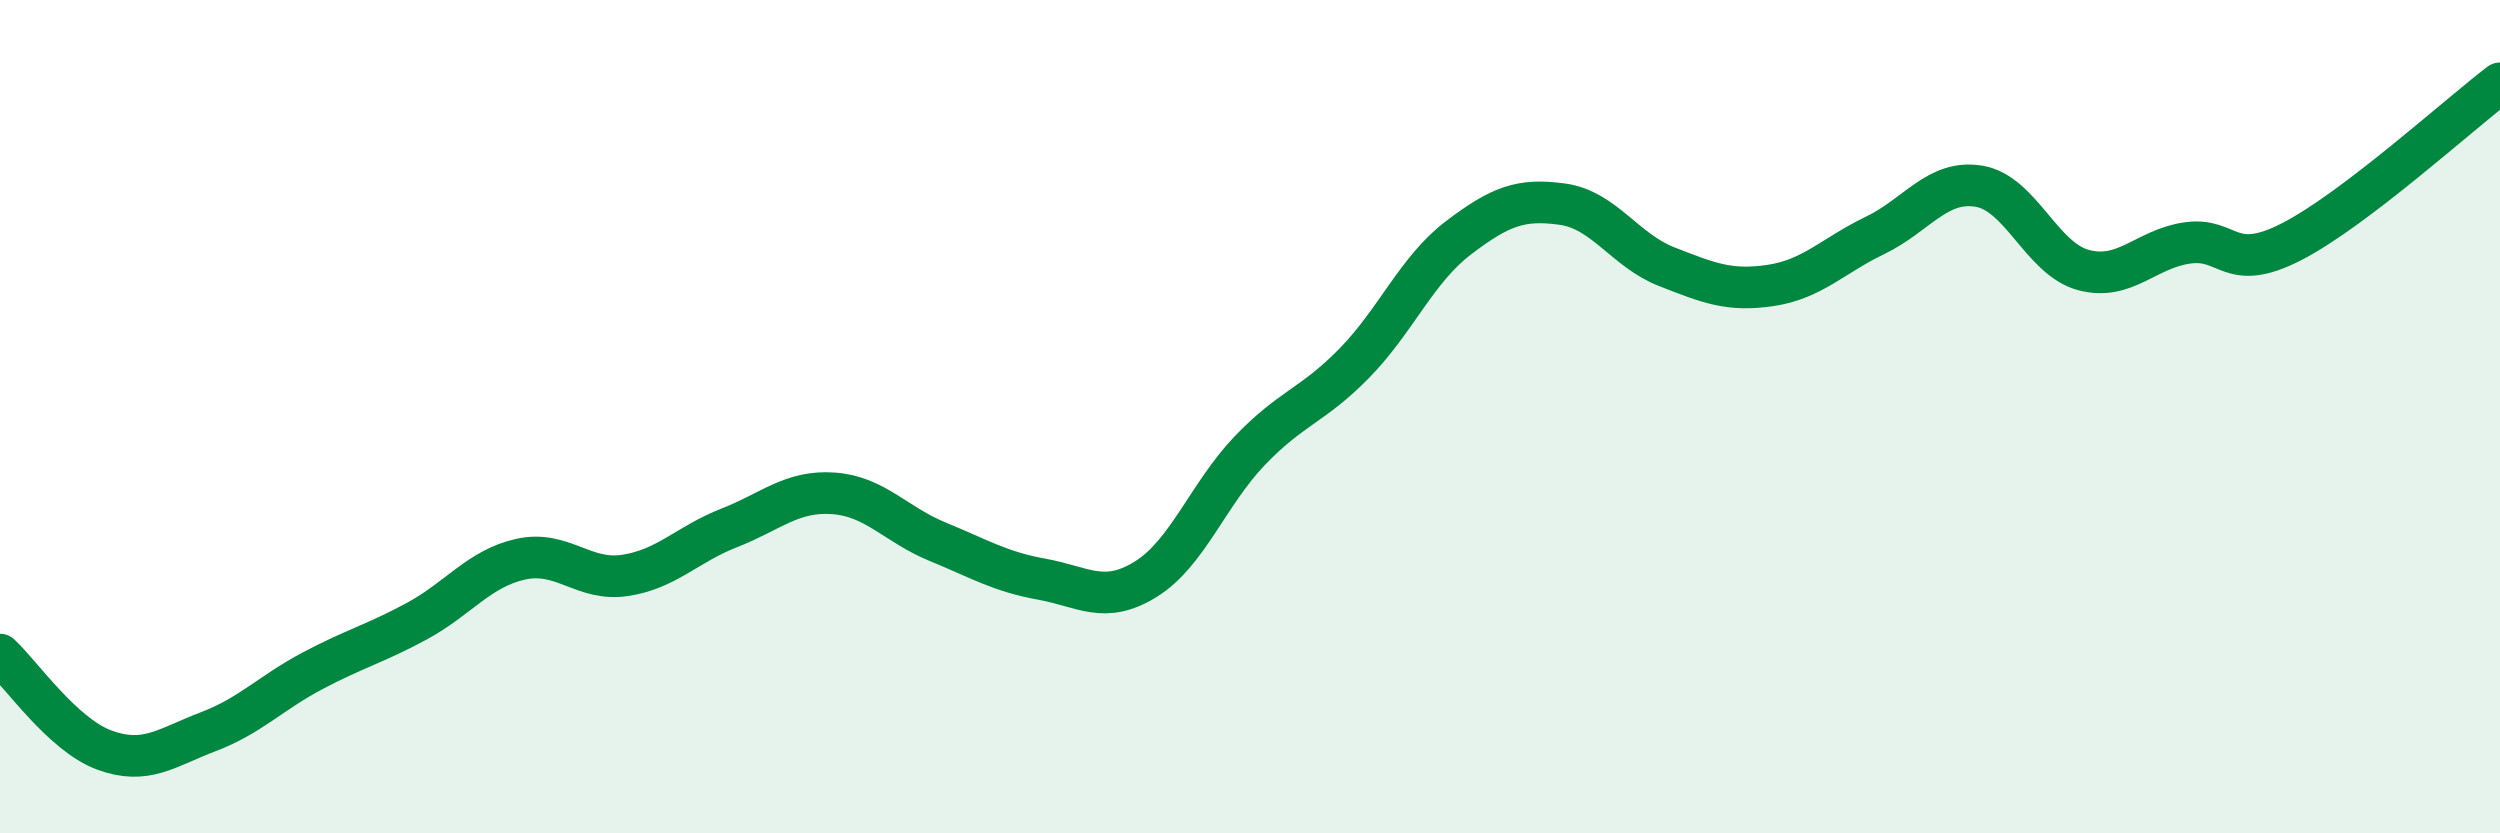
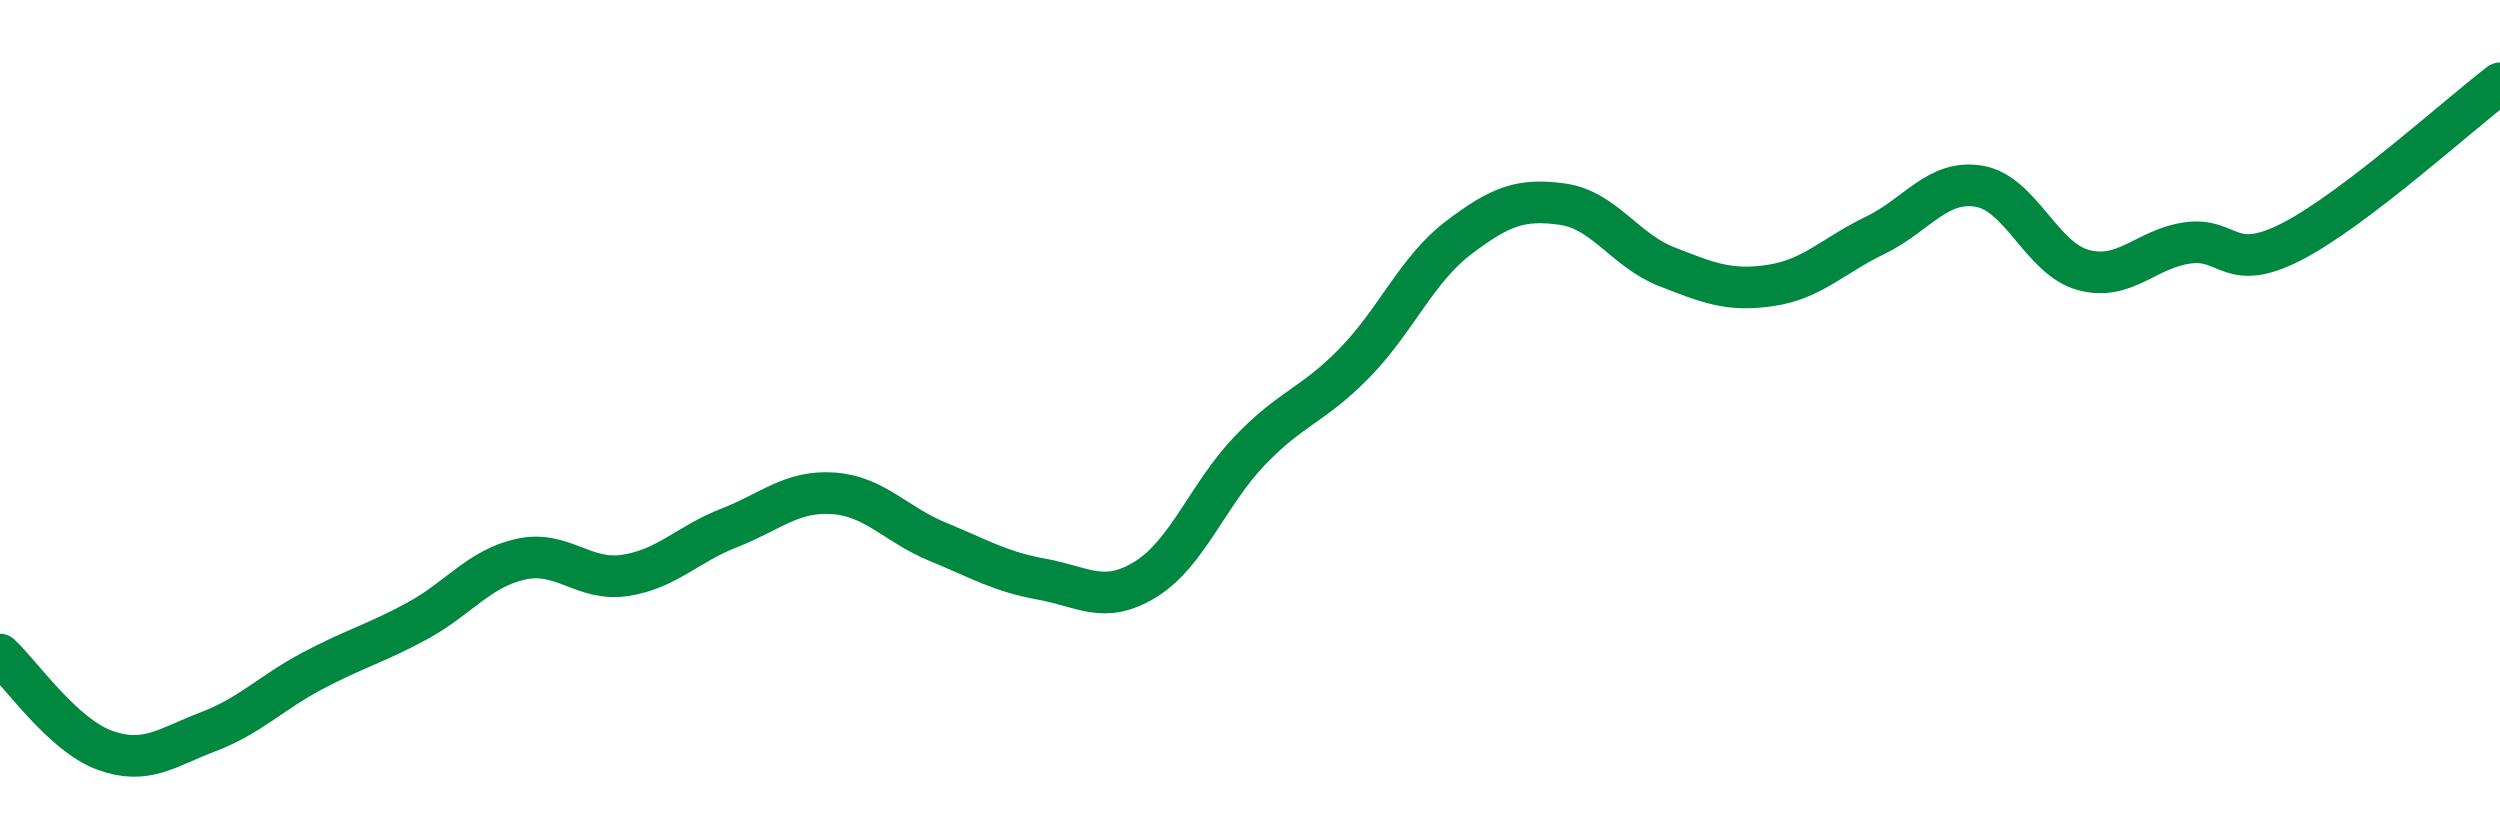
<svg xmlns="http://www.w3.org/2000/svg" width="60" height="20" viewBox="0 0 60 20">
-   <path d="M 0,15.71 C 0.5,16.17 1.5,17.63 2.5,18 C 3.5,18.37 4,17.94 5,17.56 C 6,17.18 6.5,16.63 7.5,16.1 C 8.5,15.57 9,15.45 10,14.91 C 11,14.37 11.5,13.64 12.5,13.42 C 13.5,13.2 14,13.96 15,13.81 C 16,13.66 16.5,13.06 17.5,12.67 C 18.5,12.28 19,11.77 20,11.84 C 21,11.91 21.5,12.59 22.5,13 C 23.5,13.41 24,13.72 25,13.9 C 26,14.08 26.5,14.52 27.5,13.9 C 28.5,13.28 29,11.85 30,10.81 C 31,9.77 31.5,9.74 32.5,8.72 C 33.5,7.7 34,6.47 35,5.71 C 36,4.95 36.5,4.76 37.5,4.9 C 38.5,5.04 39,6.01 40,6.4 C 41,6.79 41.5,7 42.5,6.85 C 43.5,6.7 44,6.13 45,5.65 C 46,5.17 46.5,4.3 47.5,4.47 C 48.5,4.64 49,6.21 50,6.48 C 51,6.75 51.5,5.97 52.5,5.83 C 53.5,5.69 53.5,6.57 55,5.8 C 56.5,5.03 59,2.76 60,2L60 20L0 20Z" fill="#008740" opacity="0.1" stroke-linecap="round" stroke-linejoin="round" />
  <path d="M 0,15.71 C 0.5,16.17 1.5,17.63 2.5,18 C 3.5,18.37 4,17.94 5,17.56 C 6,17.18 6.5,16.63 7.5,16.1 C 8.5,15.57 9,15.45 10,14.91 C 11,14.37 11.5,13.64 12.5,13.42 C 13.5,13.2 14,13.96 15,13.81 C 16,13.66 16.5,13.06 17.5,12.67 C 18.5,12.28 19,11.77 20,11.84 C 21,11.91 21.5,12.59 22.5,13 C 23.5,13.41 24,13.72 25,13.9 C 26,14.08 26.5,14.52 27.5,13.9 C 28.5,13.28 29,11.85 30,10.81 C 31,9.77 31.5,9.74 32.5,8.72 C 33.5,7.7 34,6.47 35,5.71 C 36,4.95 36.5,4.76 37.5,4.9 C 38.5,5.04 39,6.01 40,6.4 C 41,6.79 41.5,7 42.5,6.85 C 43.5,6.7 44,6.13 45,5.65 C 46,5.17 46.5,4.3 47.5,4.47 C 48.5,4.64 49,6.21 50,6.48 C 51,6.75 51.5,5.97 52.5,5.83 C 53.5,5.69 53.5,6.57 55,5.8 C 56.5,5.03 59,2.76 60,2" stroke="#008740" stroke-width="1" fill="none" stroke-linecap="round" stroke-linejoin="round" />
</svg>